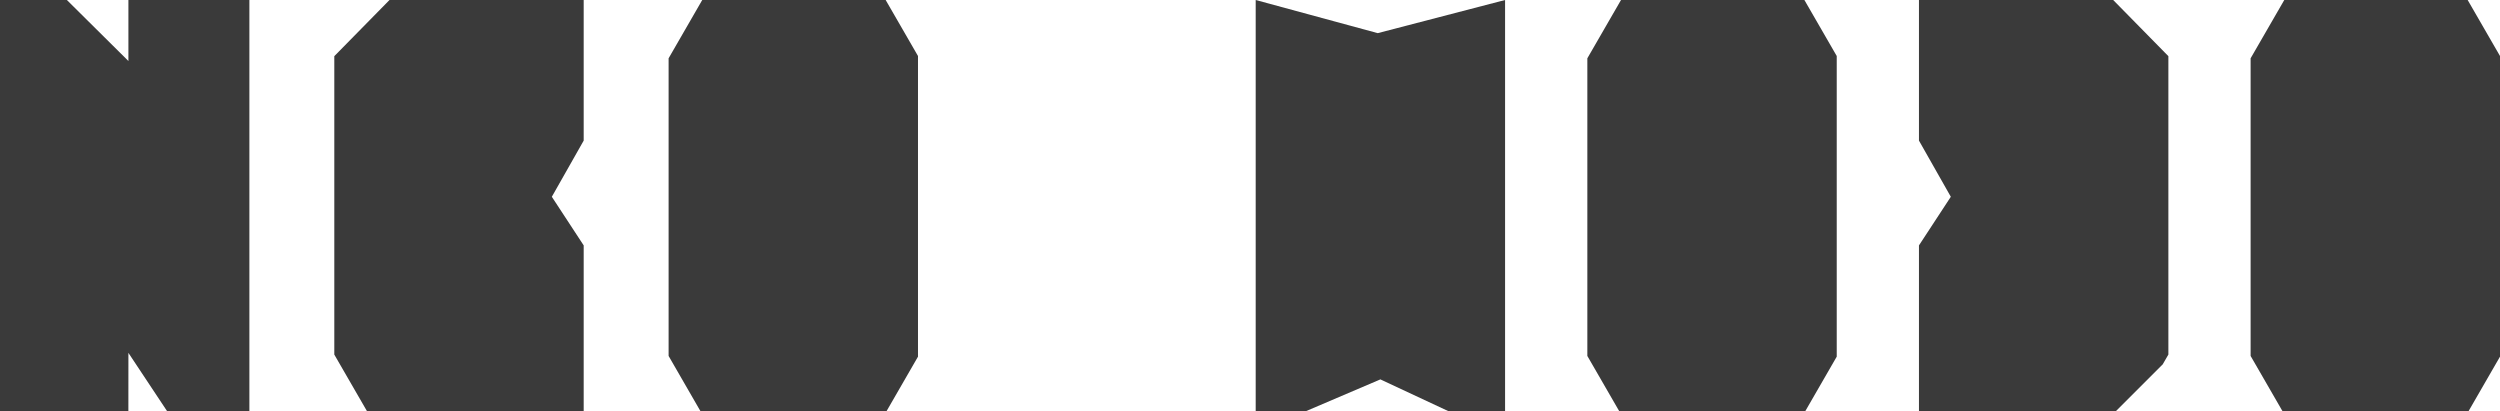
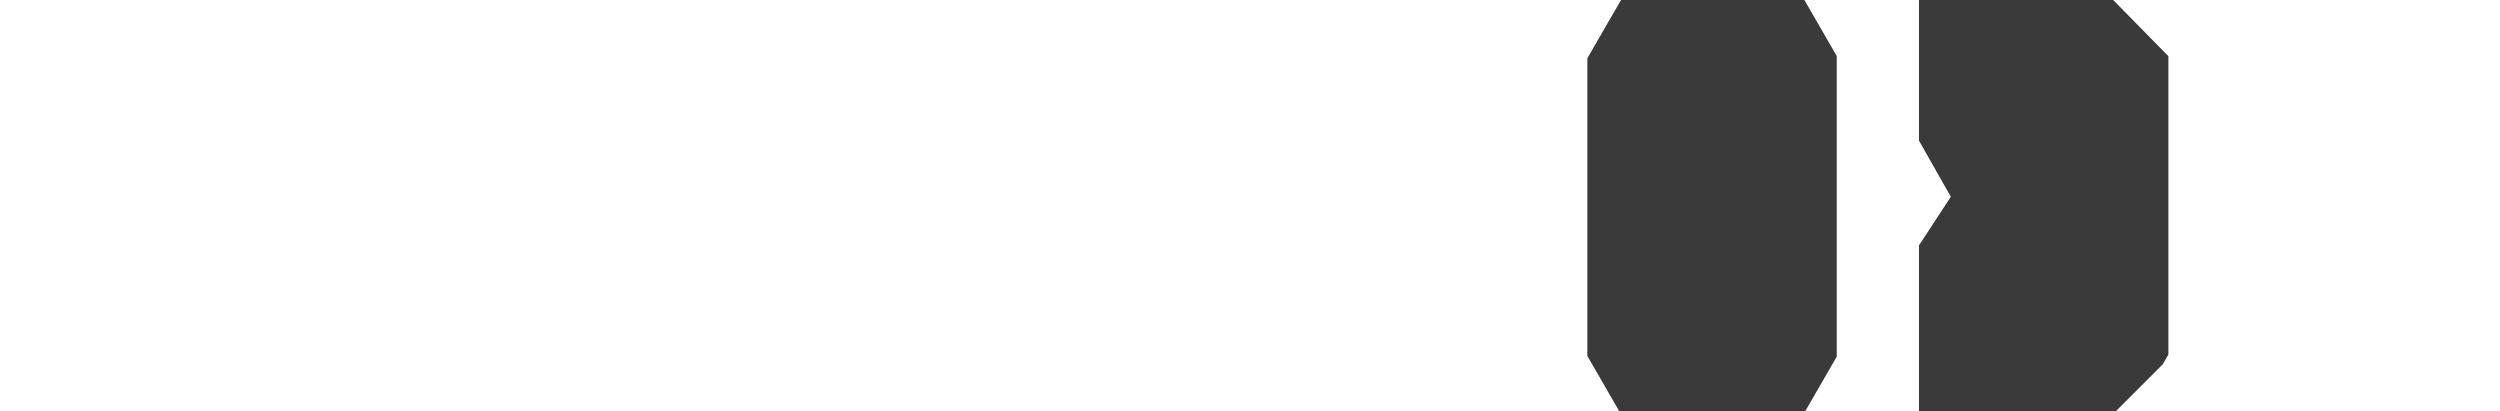
<svg xmlns="http://www.w3.org/2000/svg" id="Ebene_1" data-name="Ebene 1" viewBox="0 0 773.1 127.17">
  <defs>
    <style>      .cls-1 {        fill: #3a3a3a;        stroke-width: 0px;      }    </style>
  </defs>
-   <polygon class="cls-1" points="39.71 0 39.71 18.87 20.68 0 0 0 0 127.17 39.7 127.17 39.71 109.12 51.69 127.17 77.12 127.17 77.12 0 39.71 0" />
-   <polygon class="cls-1" points="120.45 0 103.38 17.37 103.38 109.65 113.5 127.17 180.5 127.17 180.5 75.89 170.65 60.85 180.5 43.48 180.5 0 120.45 0" />
  <polygon class="cls-1" points="593.42 0 593.42 43.48 603.27 60.85 593.42 75.89 593.42 127.17 654.3 127.17 668.8 112.67 670.55 109.64 670.55 17.37 653.48 0 593.42 0" />
-   <polygon class="cls-1" points="217.16 0 206.76 18.03 206.76 110.07 216.62 127.17 274.14 127.17 283.88 110.29 283.88 17.32 273.88 0 217.16 0" />
  <polygon class="cls-1" points="501.28 0 490.87 18.03 490.87 110.07 500.74 127.17 558.25 127.17 567.99 110.29 567.99 17.32 557.99 0 501.28 0" />
-   <polygon class="cls-1" points="706.39 0 695.98 18.03 695.98 110.07 705.85 127.17 763.36 127.17 773.1 110.29 773.1 17.32 763.1 0 706.39 0" />
-   <polygon class="cls-1" points="426.05 10.25 388.31 0 388.31 127.17 403.8 127.17 426.87 117.32 447.94 127.17 465.43 127.17 465.43 0 426.05 10.25" />
</svg>